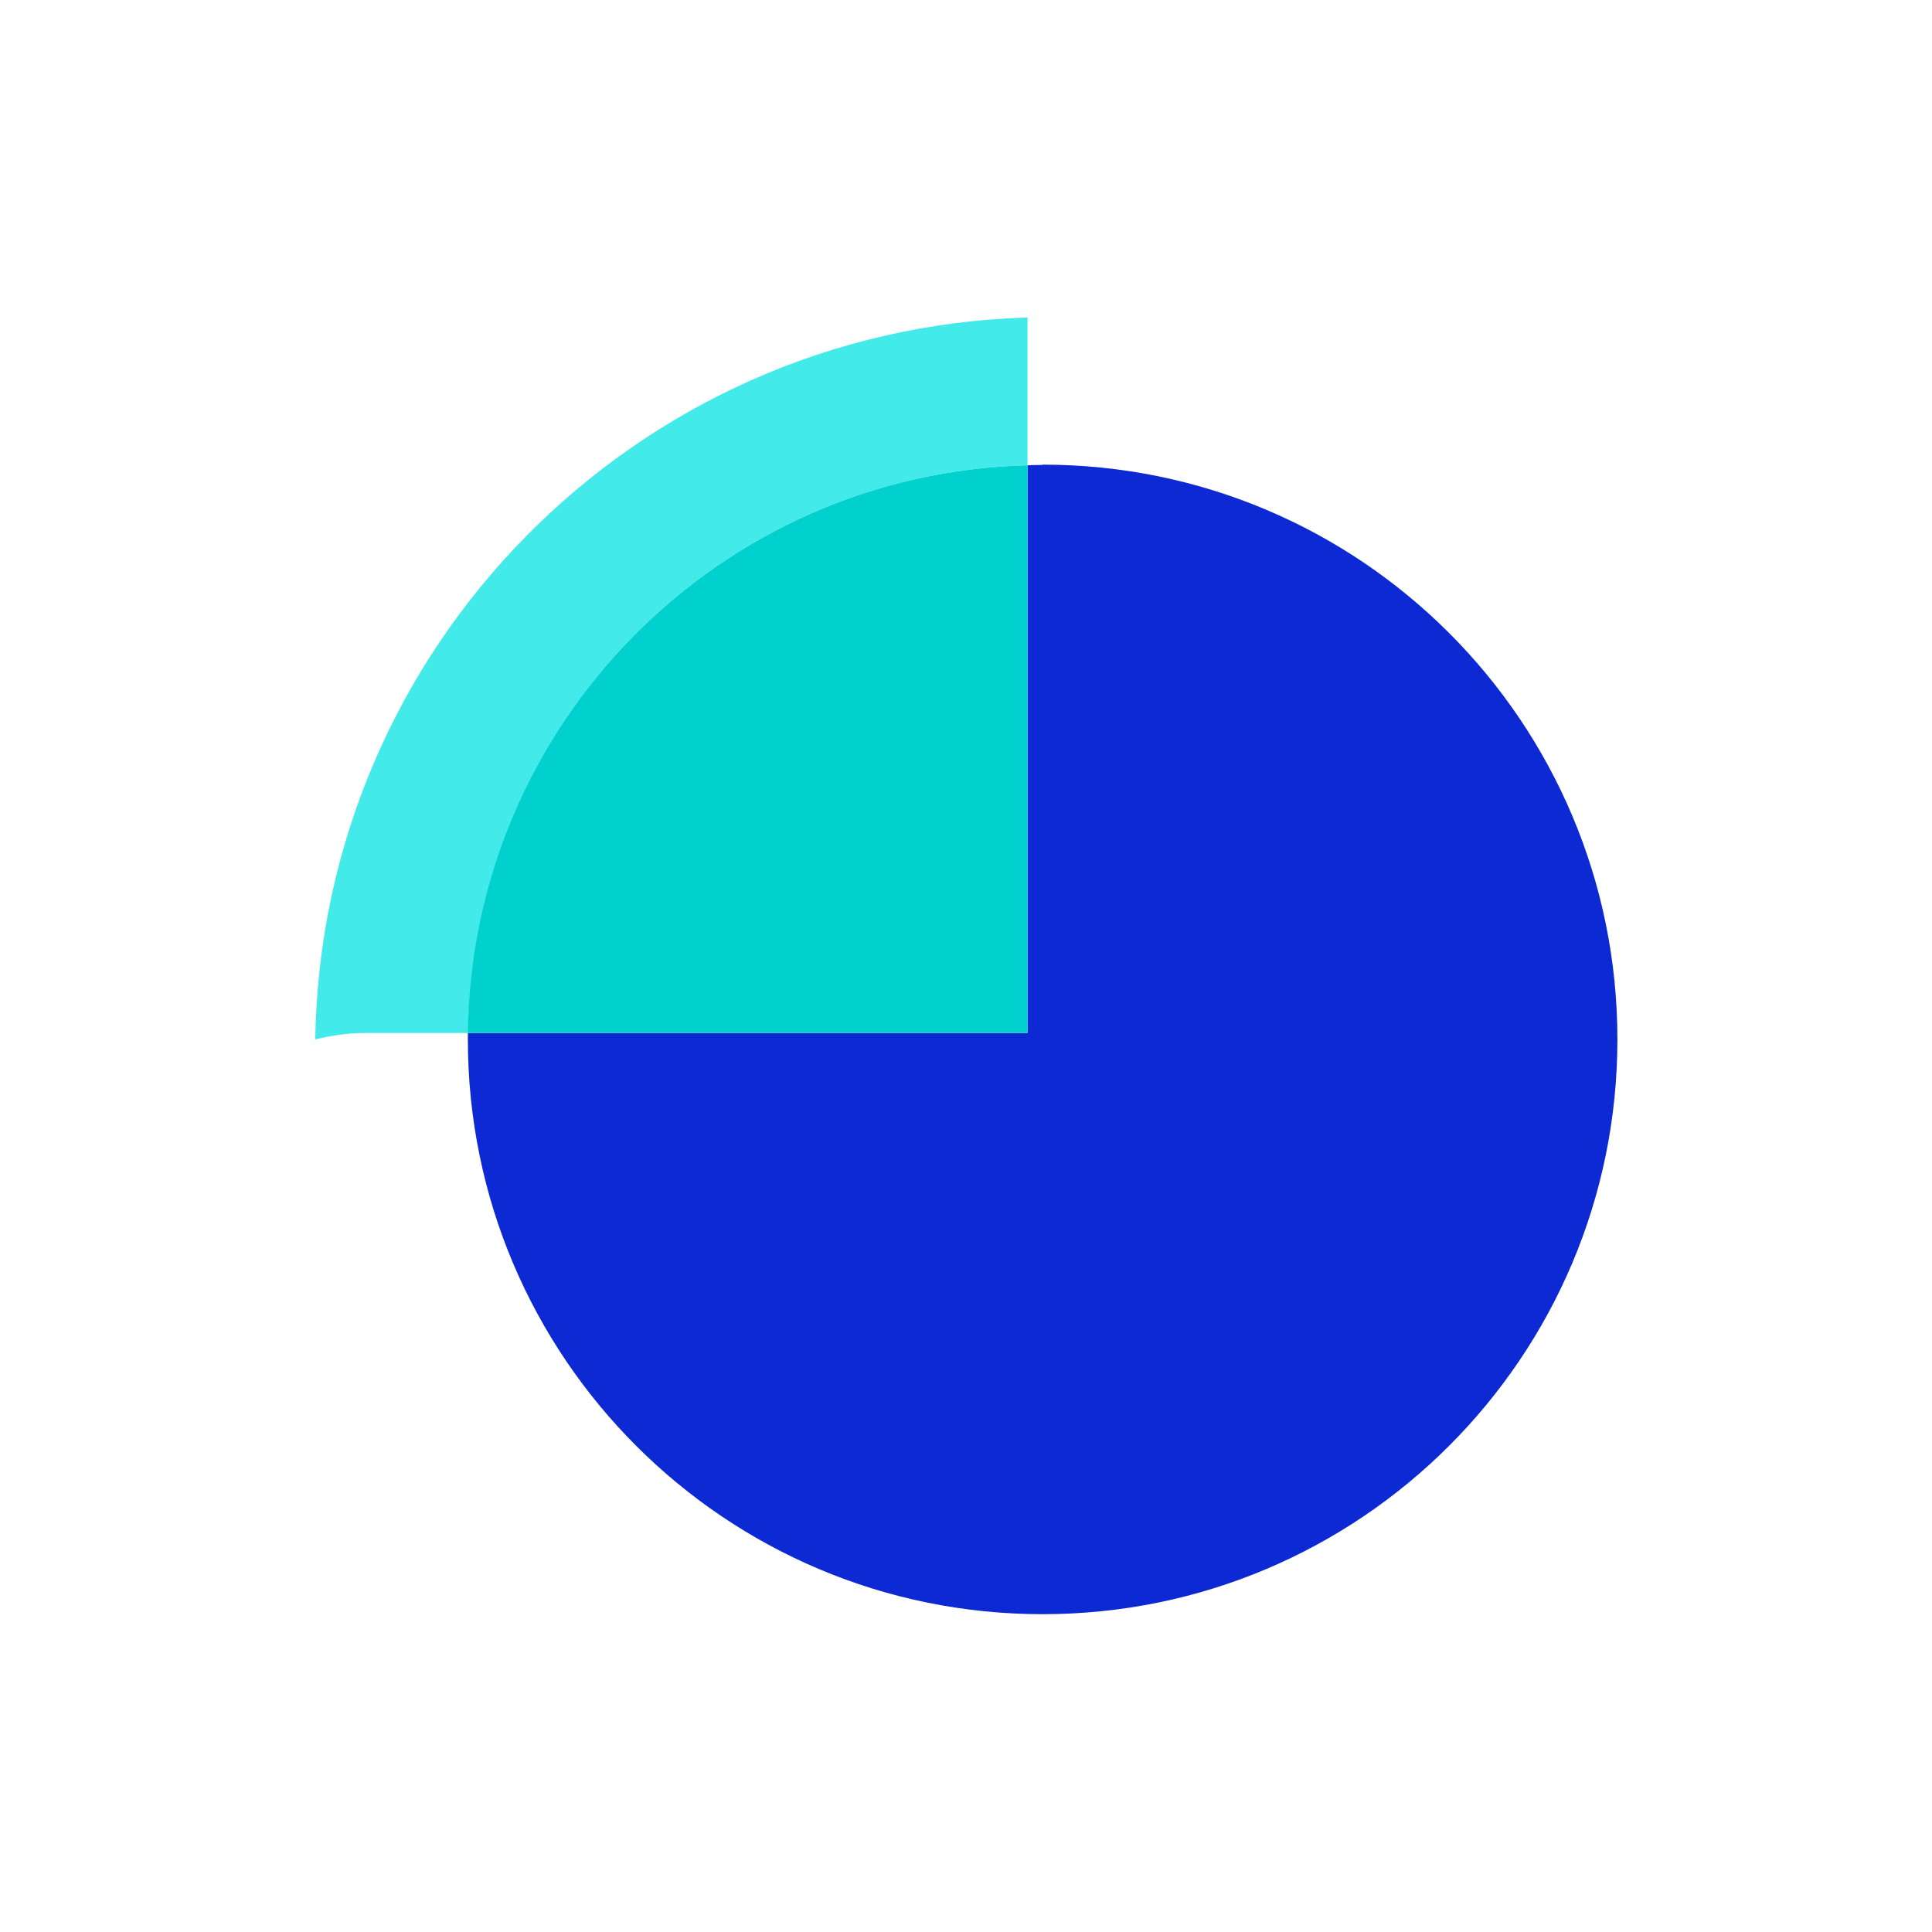
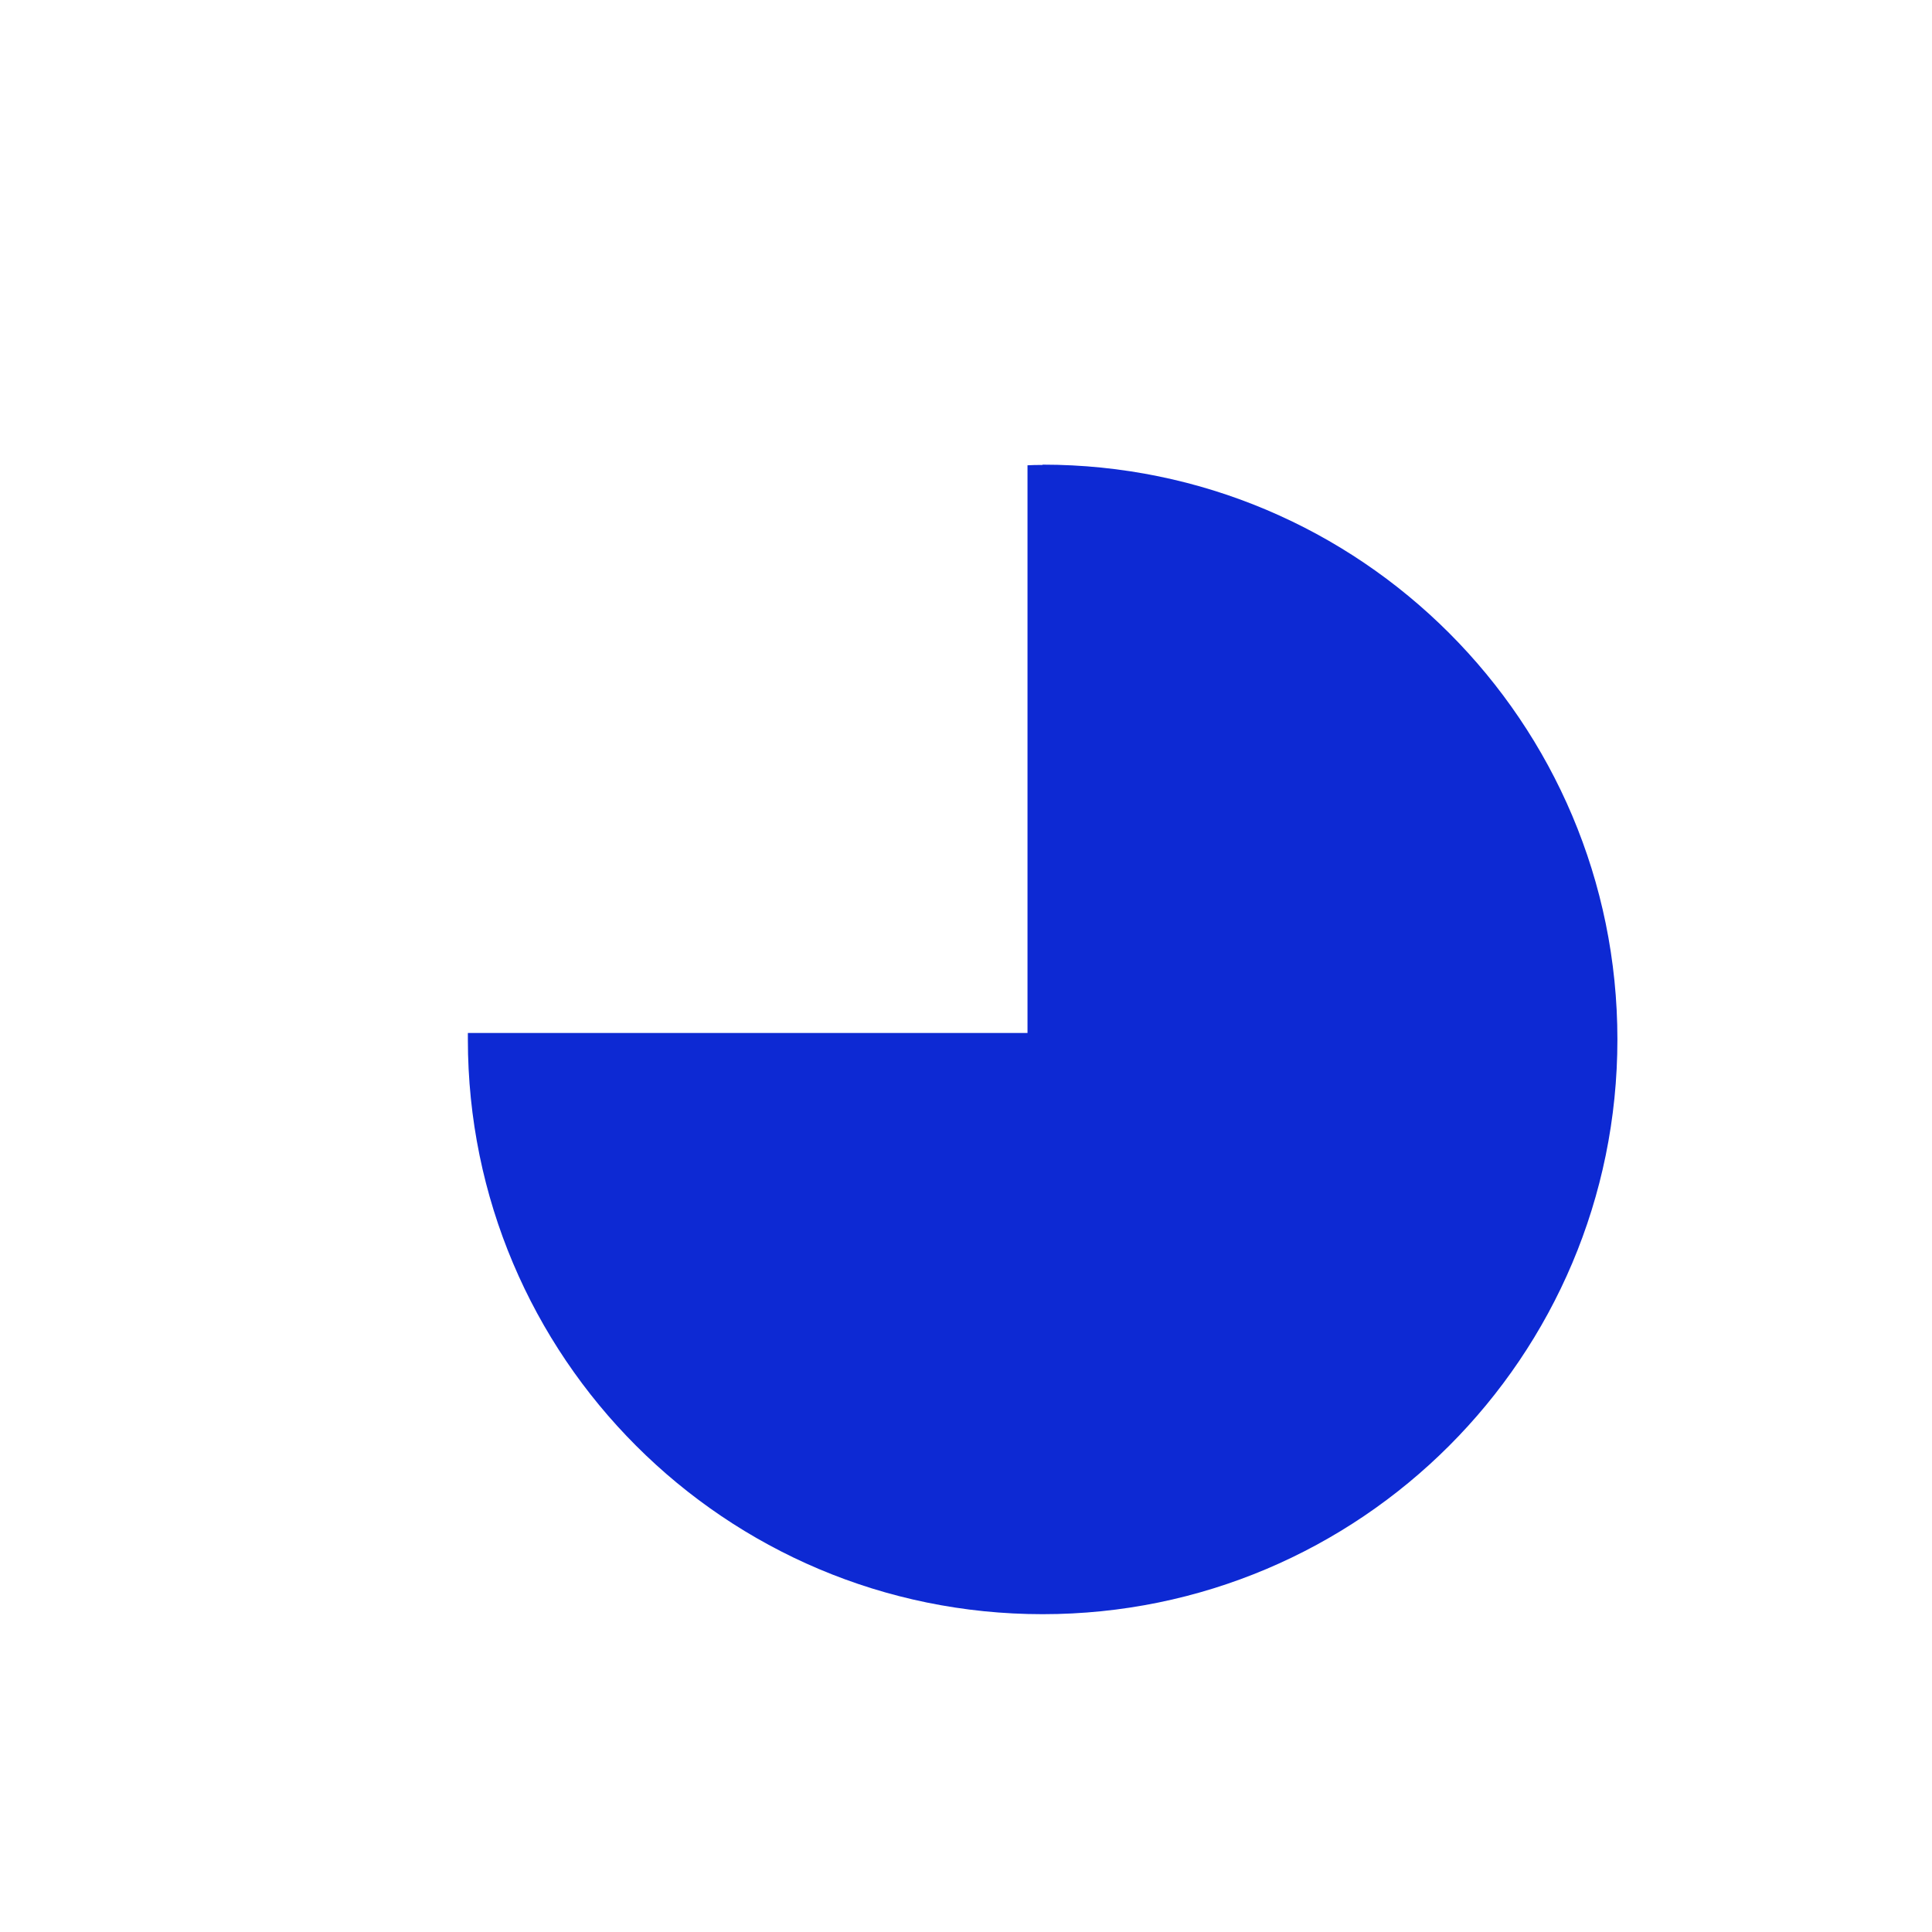
<svg xmlns="http://www.w3.org/2000/svg" id="Layer_1" data-name="Layer 1" viewBox="0 0 60 60">
  <defs>
    <style>
      .cls-1 {
        fill: #00d1cf;
      }

      .cls-1, .cls-2, .cls-3 {
        stroke-width: 0px;
      }

      .cls-2 {
        fill: #42eaea;
      }

      .cls-3 {
        fill: #0d29d3;
      }
    </style>
  </defs>
  <path class="cls-3" d="M32.37,14.44c-.16,0-.31,0-.46.01v17.63H14.53c0,.07,0,.13,0,.2,0,9.86,7.99,17.85,17.85,17.85s17.85-7.99,17.85-17.85-7.99-17.85-17.85-17.85Z" />
-   <path class="cls-2" d="M31.91,14.45v-4.59c-12.16.36-21.93,10.22-22.12,22.42.48-.12,1.01-.2,1.58-.2h3.17c.11-9.61,7.8-17.39,17.38-17.63Z" />
-   <path class="cls-1" d="M31.91,14.45c-9.57.24-17.27,8.03-17.38,17.63h17.38V14.45Z" />
</svg>